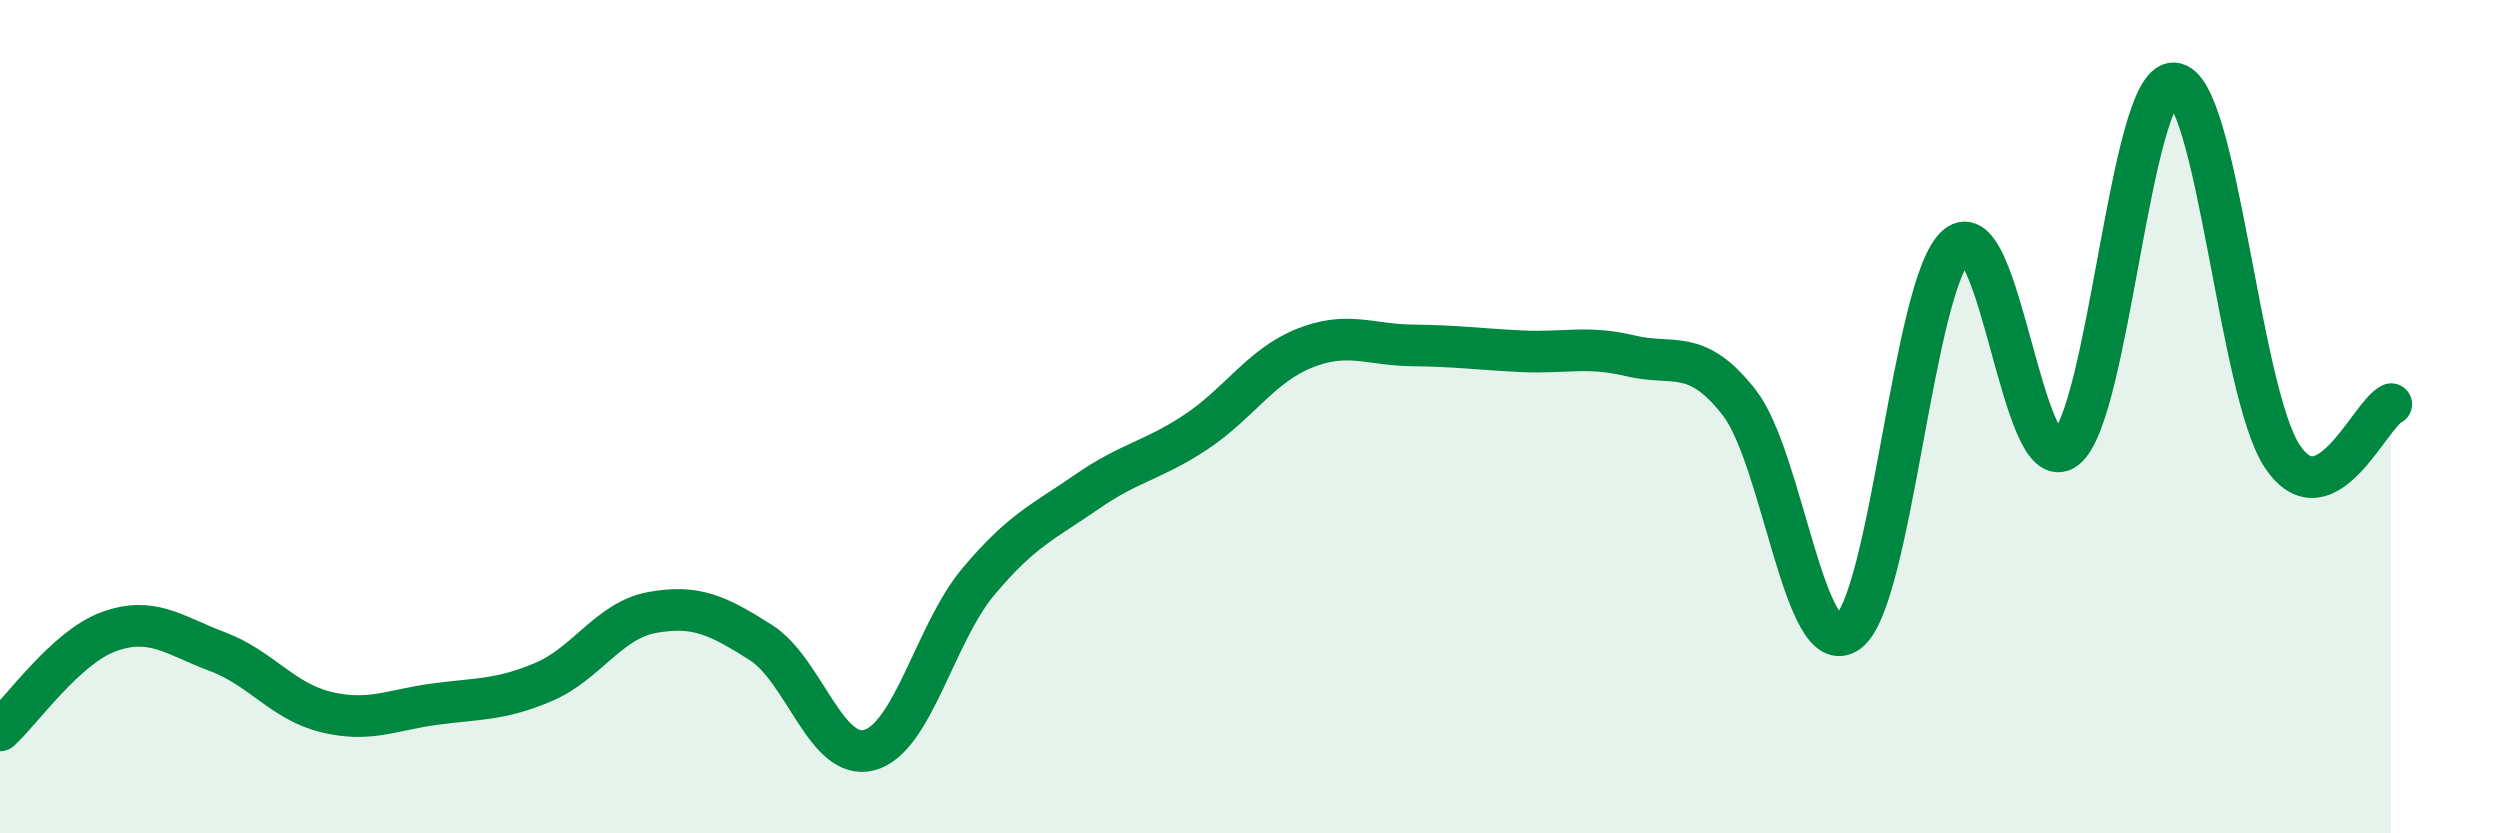
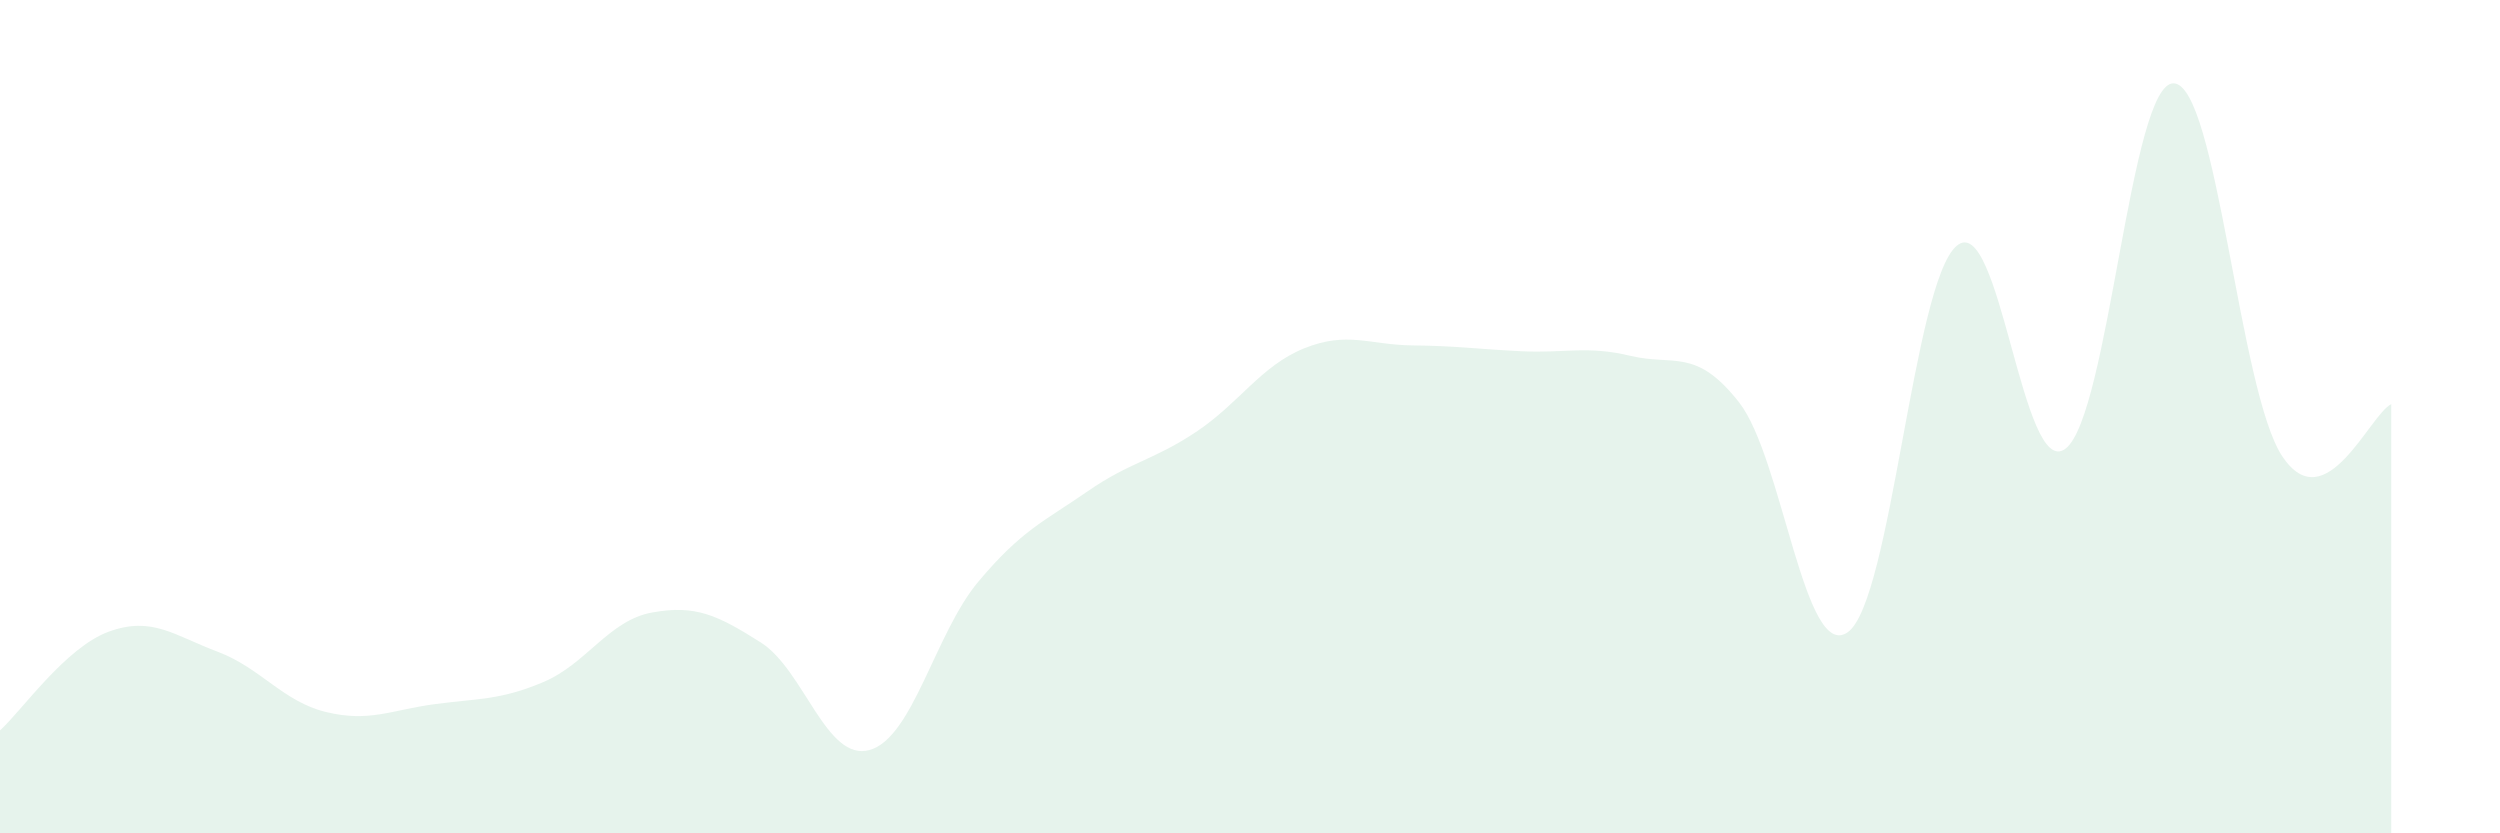
<svg xmlns="http://www.w3.org/2000/svg" width="60" height="20" viewBox="0 0 60 20">
  <path d="M 0,17.53 C 0.52,17.06 1.57,15.54 2.61,15.16 C 3.65,14.78 4.18,15.25 5.22,15.64 C 6.26,16.03 6.79,16.84 7.83,17.09 C 8.87,17.34 9.39,17.04 10.43,16.9 C 11.47,16.76 12,16.81 13.04,16.37 C 14.08,15.93 14.61,14.89 15.65,14.7 C 16.69,14.51 17.22,14.76 18.26,15.42 C 19.3,16.08 19.83,18.29 20.87,18 C 21.91,17.71 22.44,15.2 23.48,13.96 C 24.52,12.72 25.05,12.52 26.09,11.8 C 27.13,11.08 27.66,11.06 28.7,10.37 C 29.74,9.68 30.26,8.78 31.3,8.36 C 32.34,7.94 32.87,8.28 33.91,8.29 C 34.95,8.3 35.48,8.38 36.52,8.43 C 37.56,8.48 38.09,8.29 39.13,8.54 C 40.17,8.79 40.7,8.33 41.74,9.66 C 42.78,10.99 43.31,15.92 44.35,15.17 C 45.39,14.42 45.92,6.78 46.96,5.9 C 48,5.02 48.53,11.55 49.57,10.77 C 50.61,9.99 51.13,1.96 52.17,2 C 53.21,2.04 53.74,9.42 54.78,10.96 C 55.82,12.5 56.87,9.95 57.39,9.7L57.39 20L0 20Z" fill="#008740" opacity="0.1" stroke-linecap="round" stroke-linejoin="round" />
-   <path d="M 0,17.53 C 0.52,17.06 1.57,15.54 2.61,15.16 C 3.65,14.78 4.18,15.25 5.22,15.64 C 6.26,16.03 6.79,16.84 7.83,17.09 C 8.87,17.34 9.39,17.04 10.43,16.9 C 11.47,16.76 12,16.81 13.04,16.37 C 14.08,15.93 14.61,14.89 15.65,14.7 C 16.69,14.51 17.22,14.76 18.26,15.42 C 19.3,16.08 19.83,18.29 20.87,18 C 21.91,17.71 22.44,15.2 23.48,13.96 C 24.52,12.72 25.05,12.52 26.09,11.8 C 27.13,11.08 27.66,11.06 28.7,10.37 C 29.74,9.68 30.26,8.78 31.3,8.36 C 32.34,7.94 32.87,8.28 33.91,8.29 C 34.95,8.3 35.48,8.38 36.52,8.43 C 37.56,8.48 38.09,8.29 39.13,8.54 C 40.17,8.79 40.7,8.33 41.74,9.66 C 42.78,10.99 43.31,15.92 44.35,15.17 C 45.39,14.42 45.92,6.78 46.96,5.9 C 48,5.02 48.53,11.55 49.57,10.77 C 50.61,9.99 51.13,1.96 52.17,2 C 53.21,2.04 53.74,9.42 54.78,10.96 C 55.82,12.5 56.87,9.95 57.39,9.7" stroke="#008740" stroke-width="1" fill="none" stroke-linecap="round" stroke-linejoin="round" />
</svg>